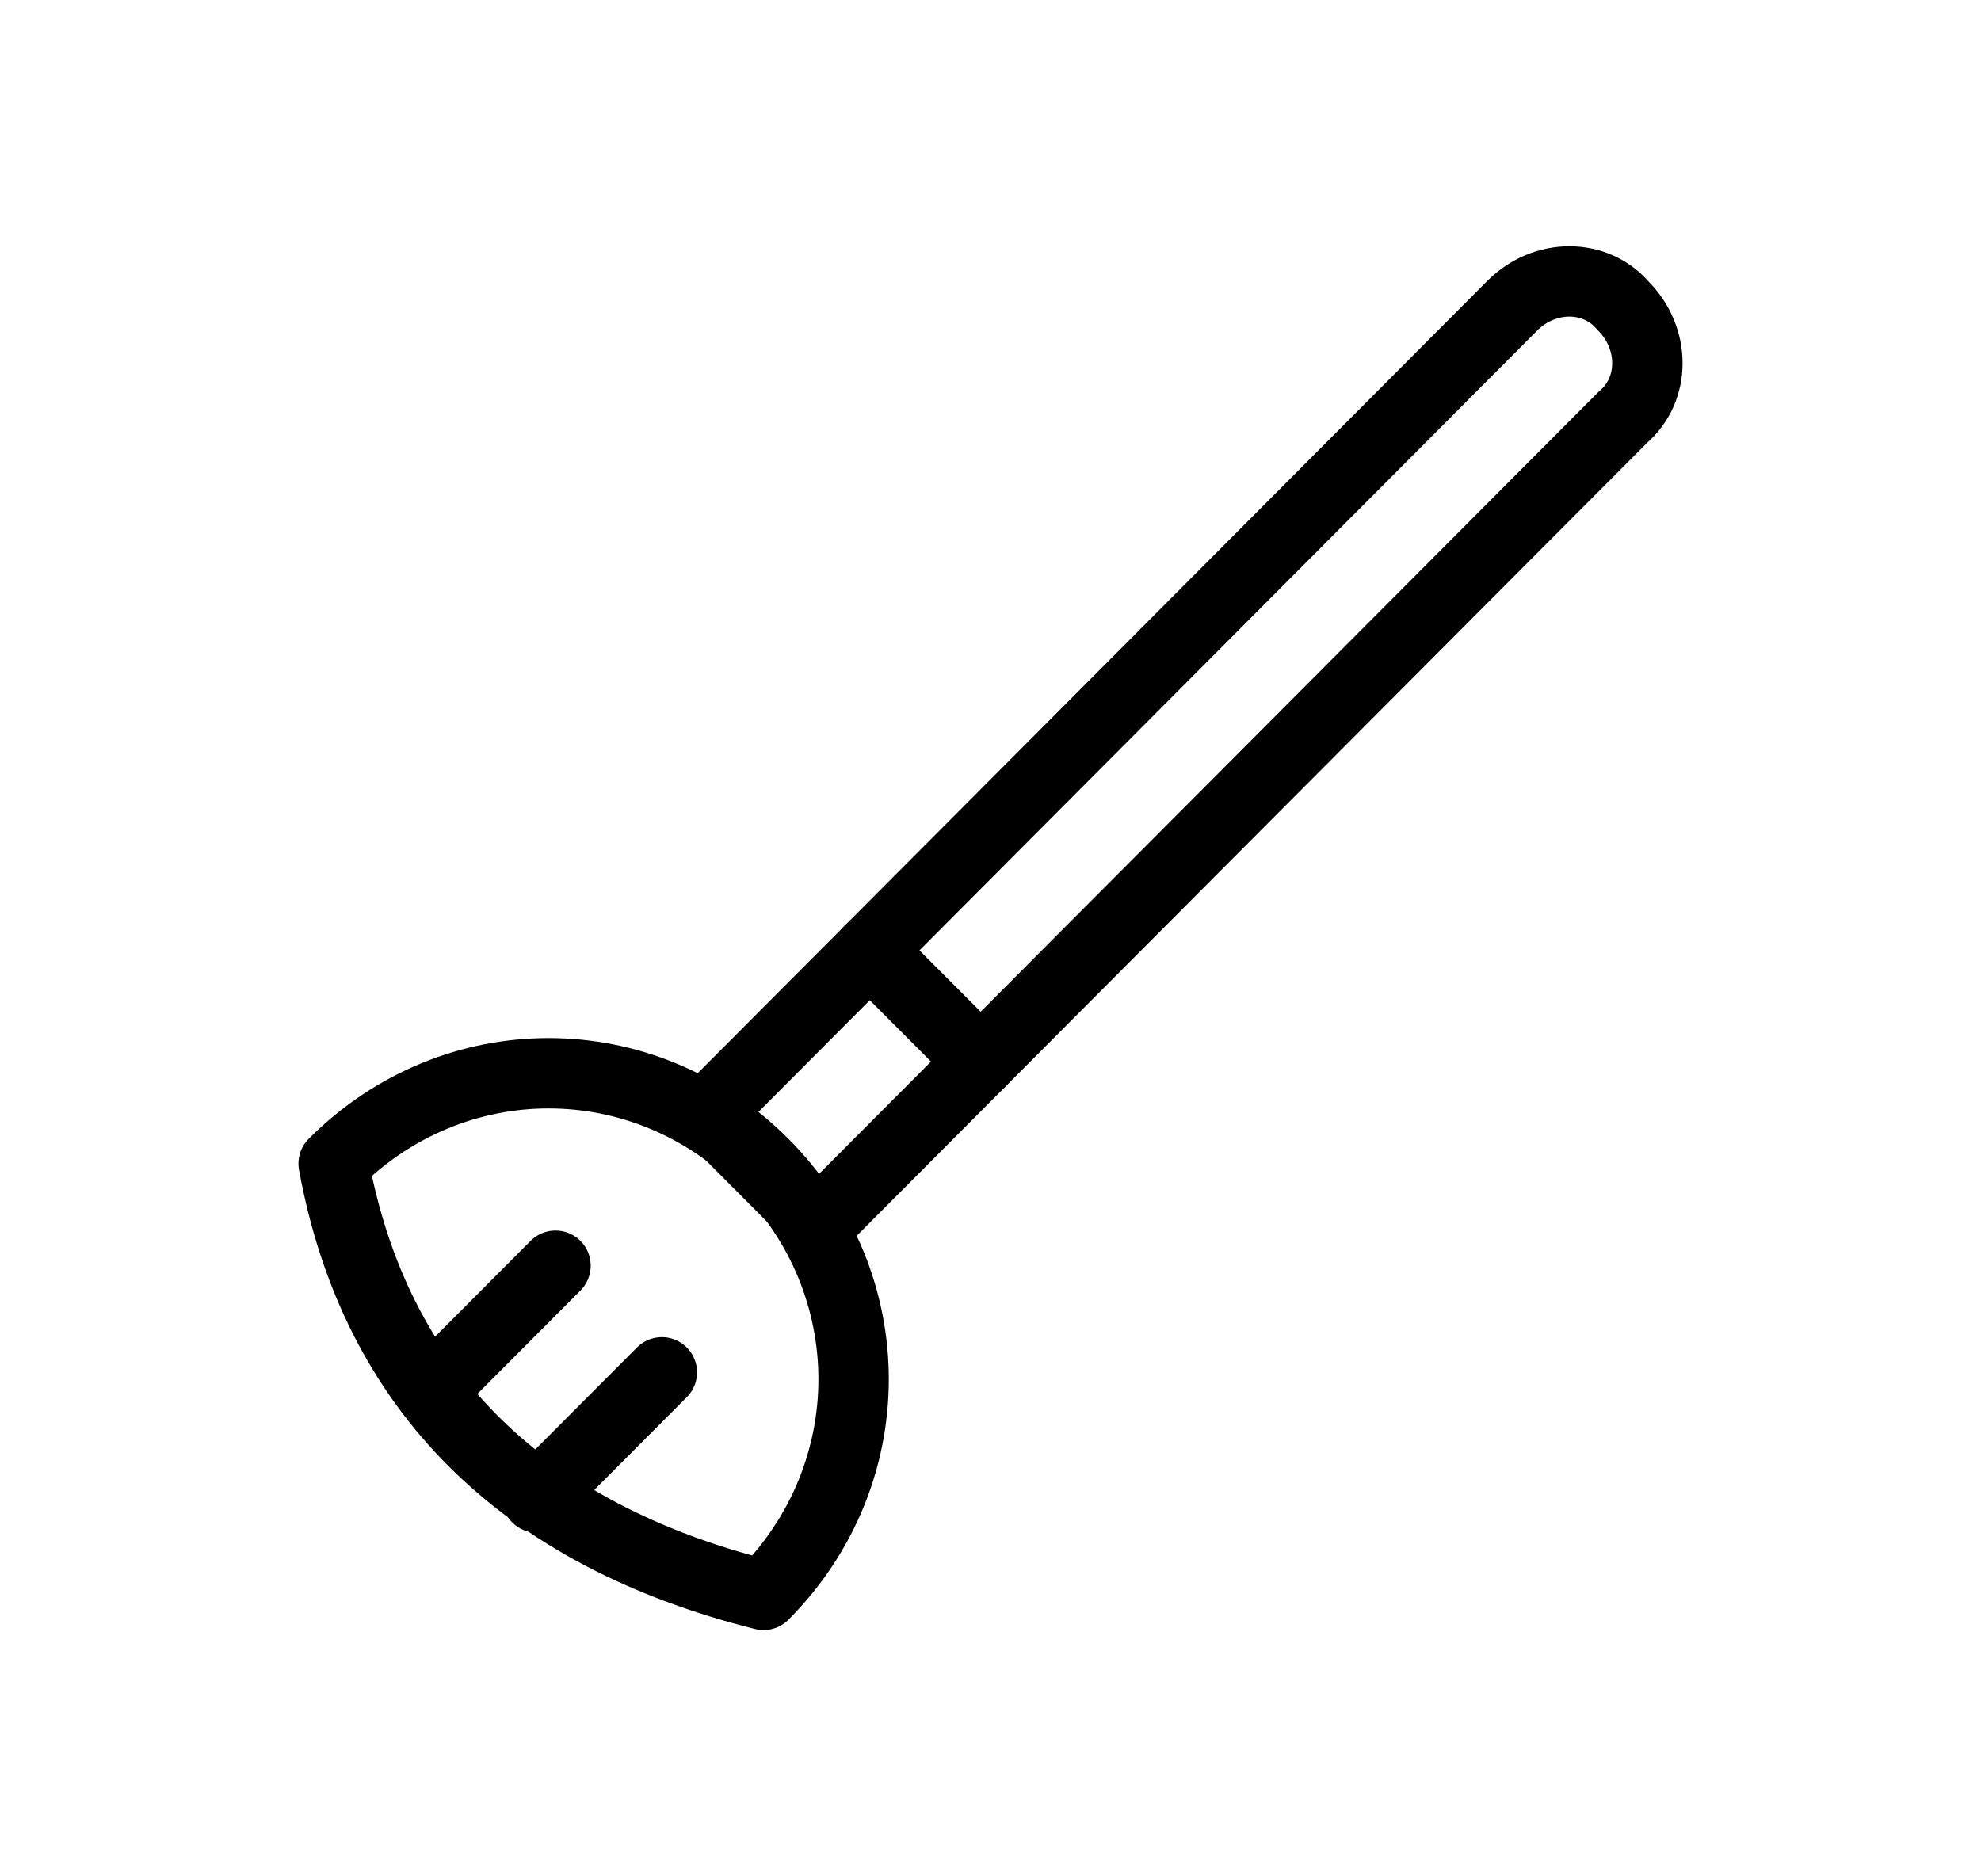
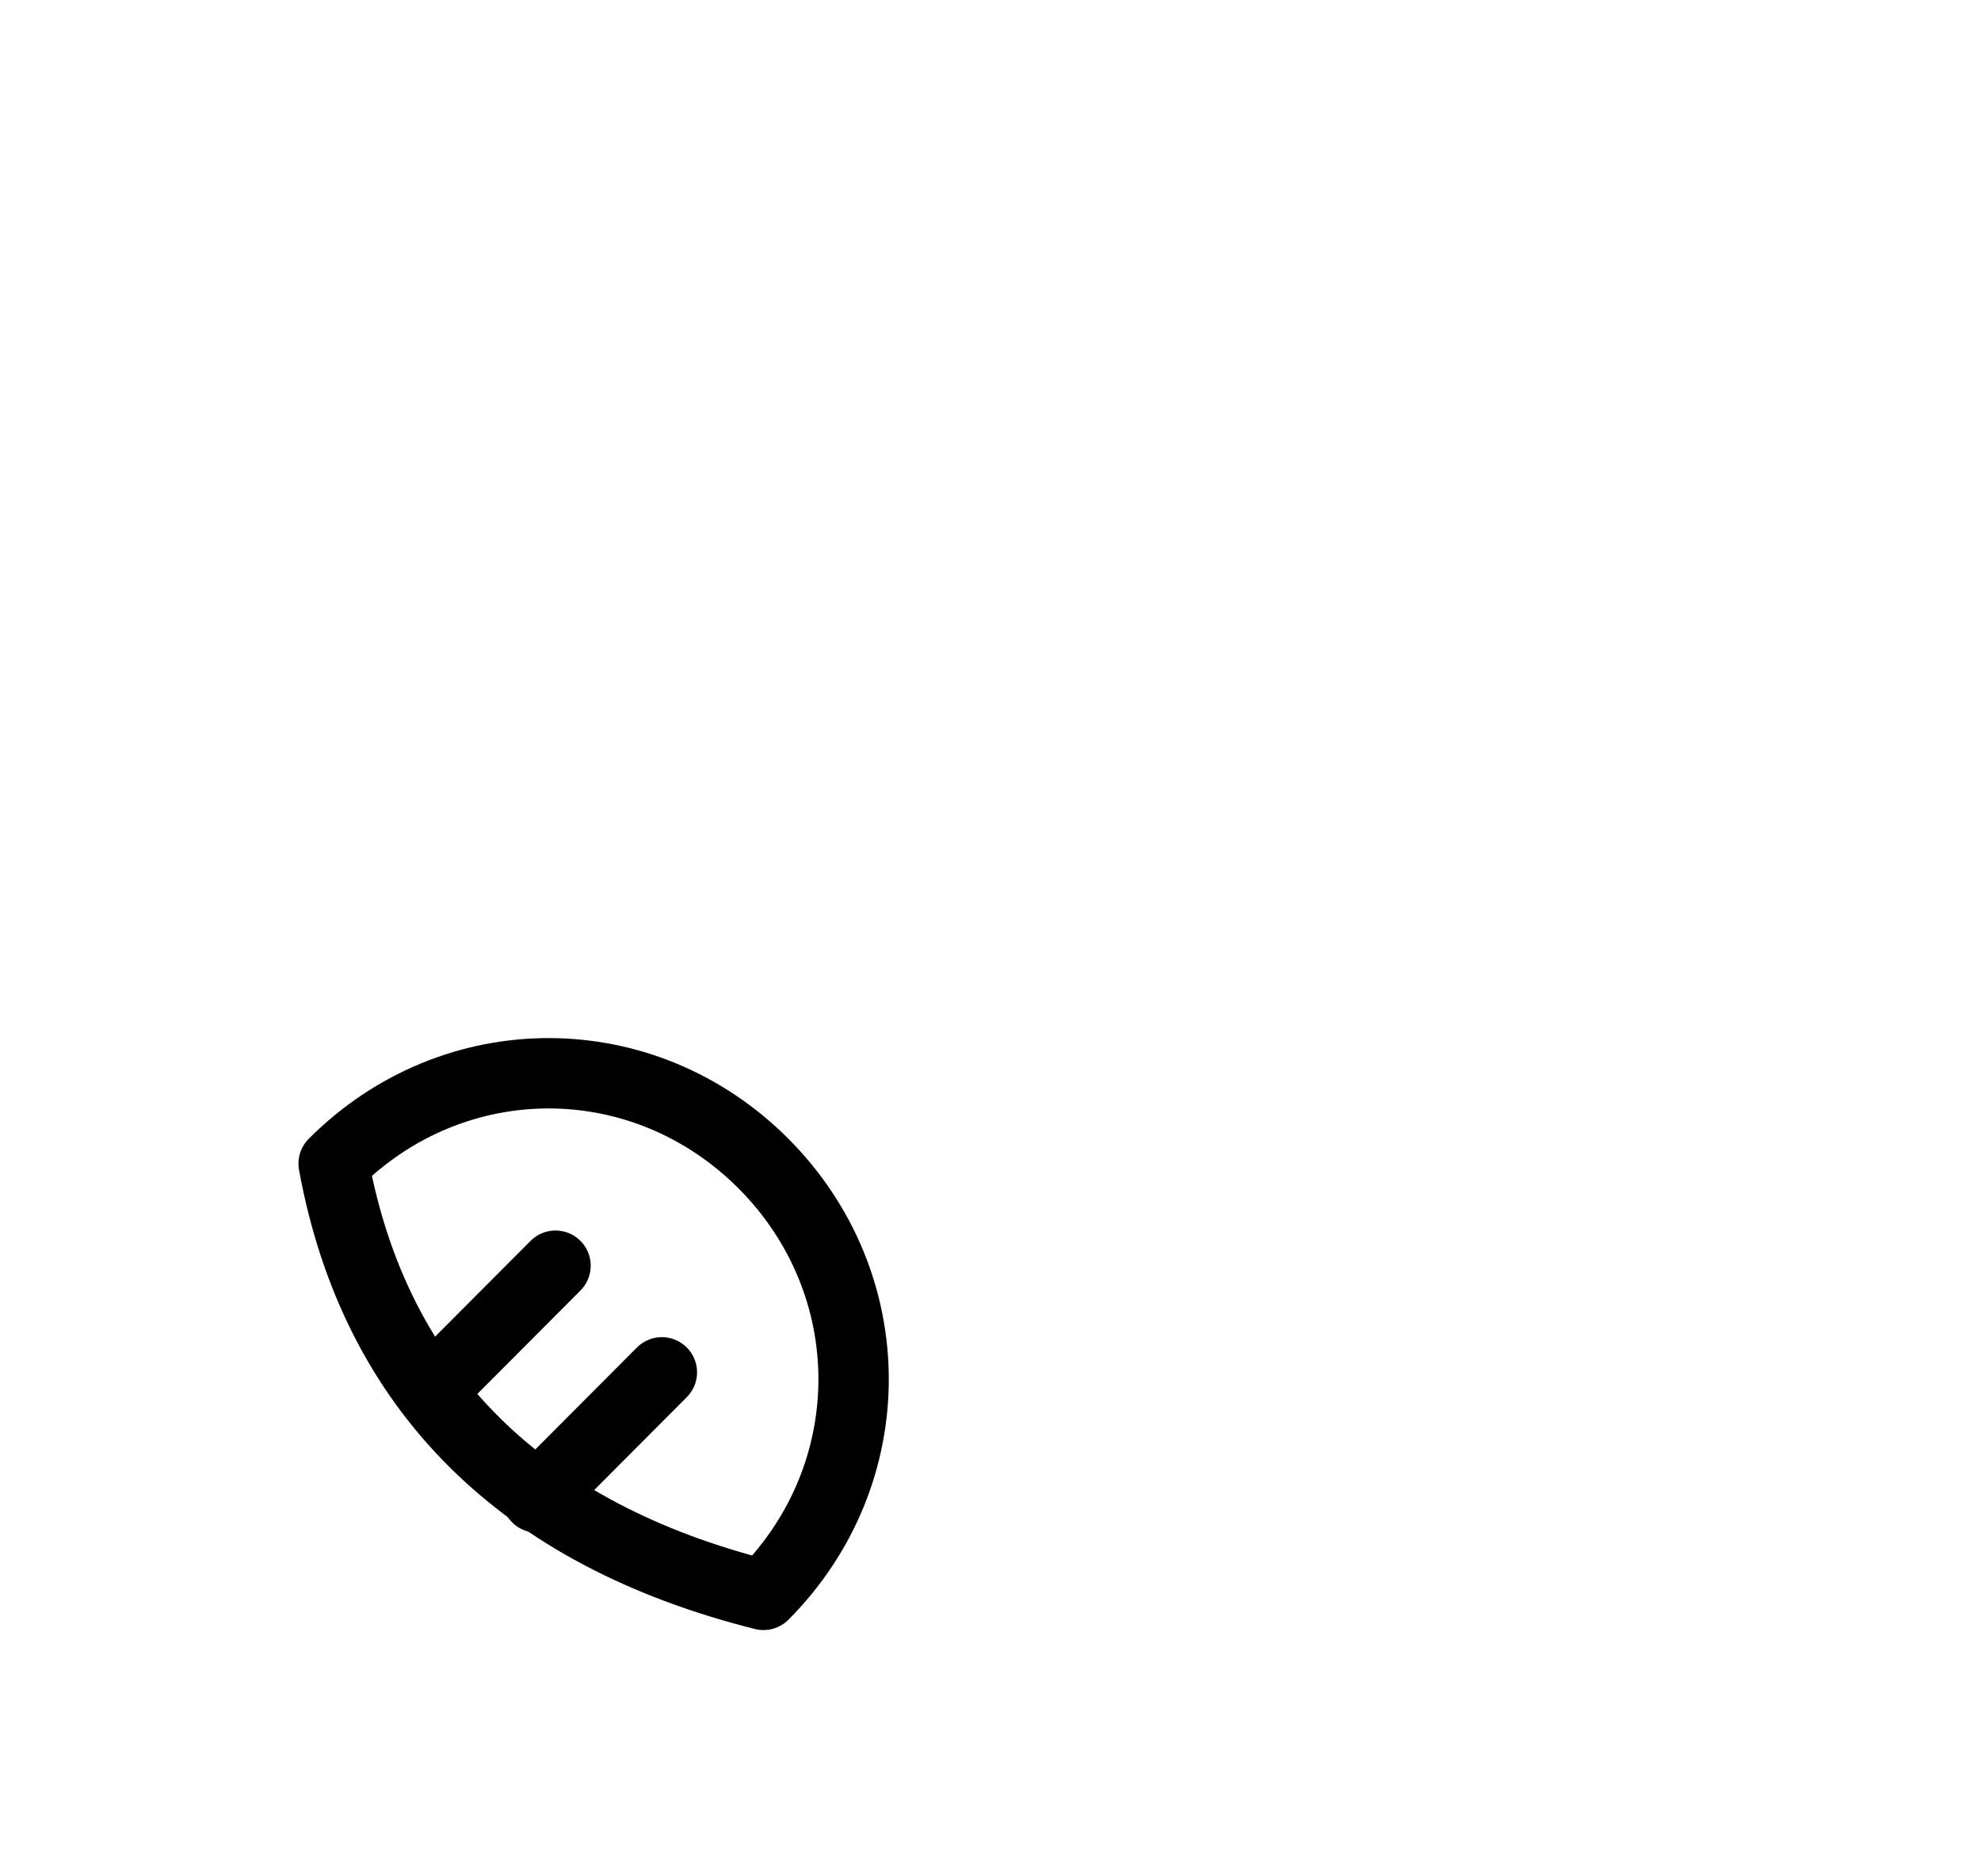
<svg xmlns="http://www.w3.org/2000/svg" width="19" height="18" viewBox="0 0 19 18" fill="none">
  <path d="M7.323 15.3C8.475 14.143 8.475 12.32 7.323 11.163C6.17 10.007 4.353 10.007 3.2 11.163C3.599 13.343 5.018 14.722 7.323 15.3Z" stroke="black" stroke-width="0.675" stroke-miterlimit="10" stroke-linecap="round" stroke-linejoin="round" />
  <path d="M4.131 13.343L5.328 12.142" stroke="black" stroke-width="0.675" stroke-miterlimit="10" stroke-linecap="round" stroke-linejoin="round" />
  <path d="M5.151 14.366L6.348 13.165" stroke="black" stroke-width="0.675" stroke-miterlimit="10" stroke-linecap="round" stroke-linejoin="round" />
-   <path d="M7.854 11.741L6.791 10.674L14.504 2.933C14.814 2.622 15.301 2.622 15.567 2.933C15.878 3.245 15.878 3.734 15.567 4.001L7.854 11.741Z" stroke="black" stroke-width="0.675" stroke-miterlimit="10" stroke-linecap="round" stroke-linejoin="round" />
-   <path d="M8.342 9.117L9.406 10.184" stroke="black" stroke-width="0.675" stroke-miterlimit="10" stroke-linecap="round" stroke-linejoin="round" />
</svg>